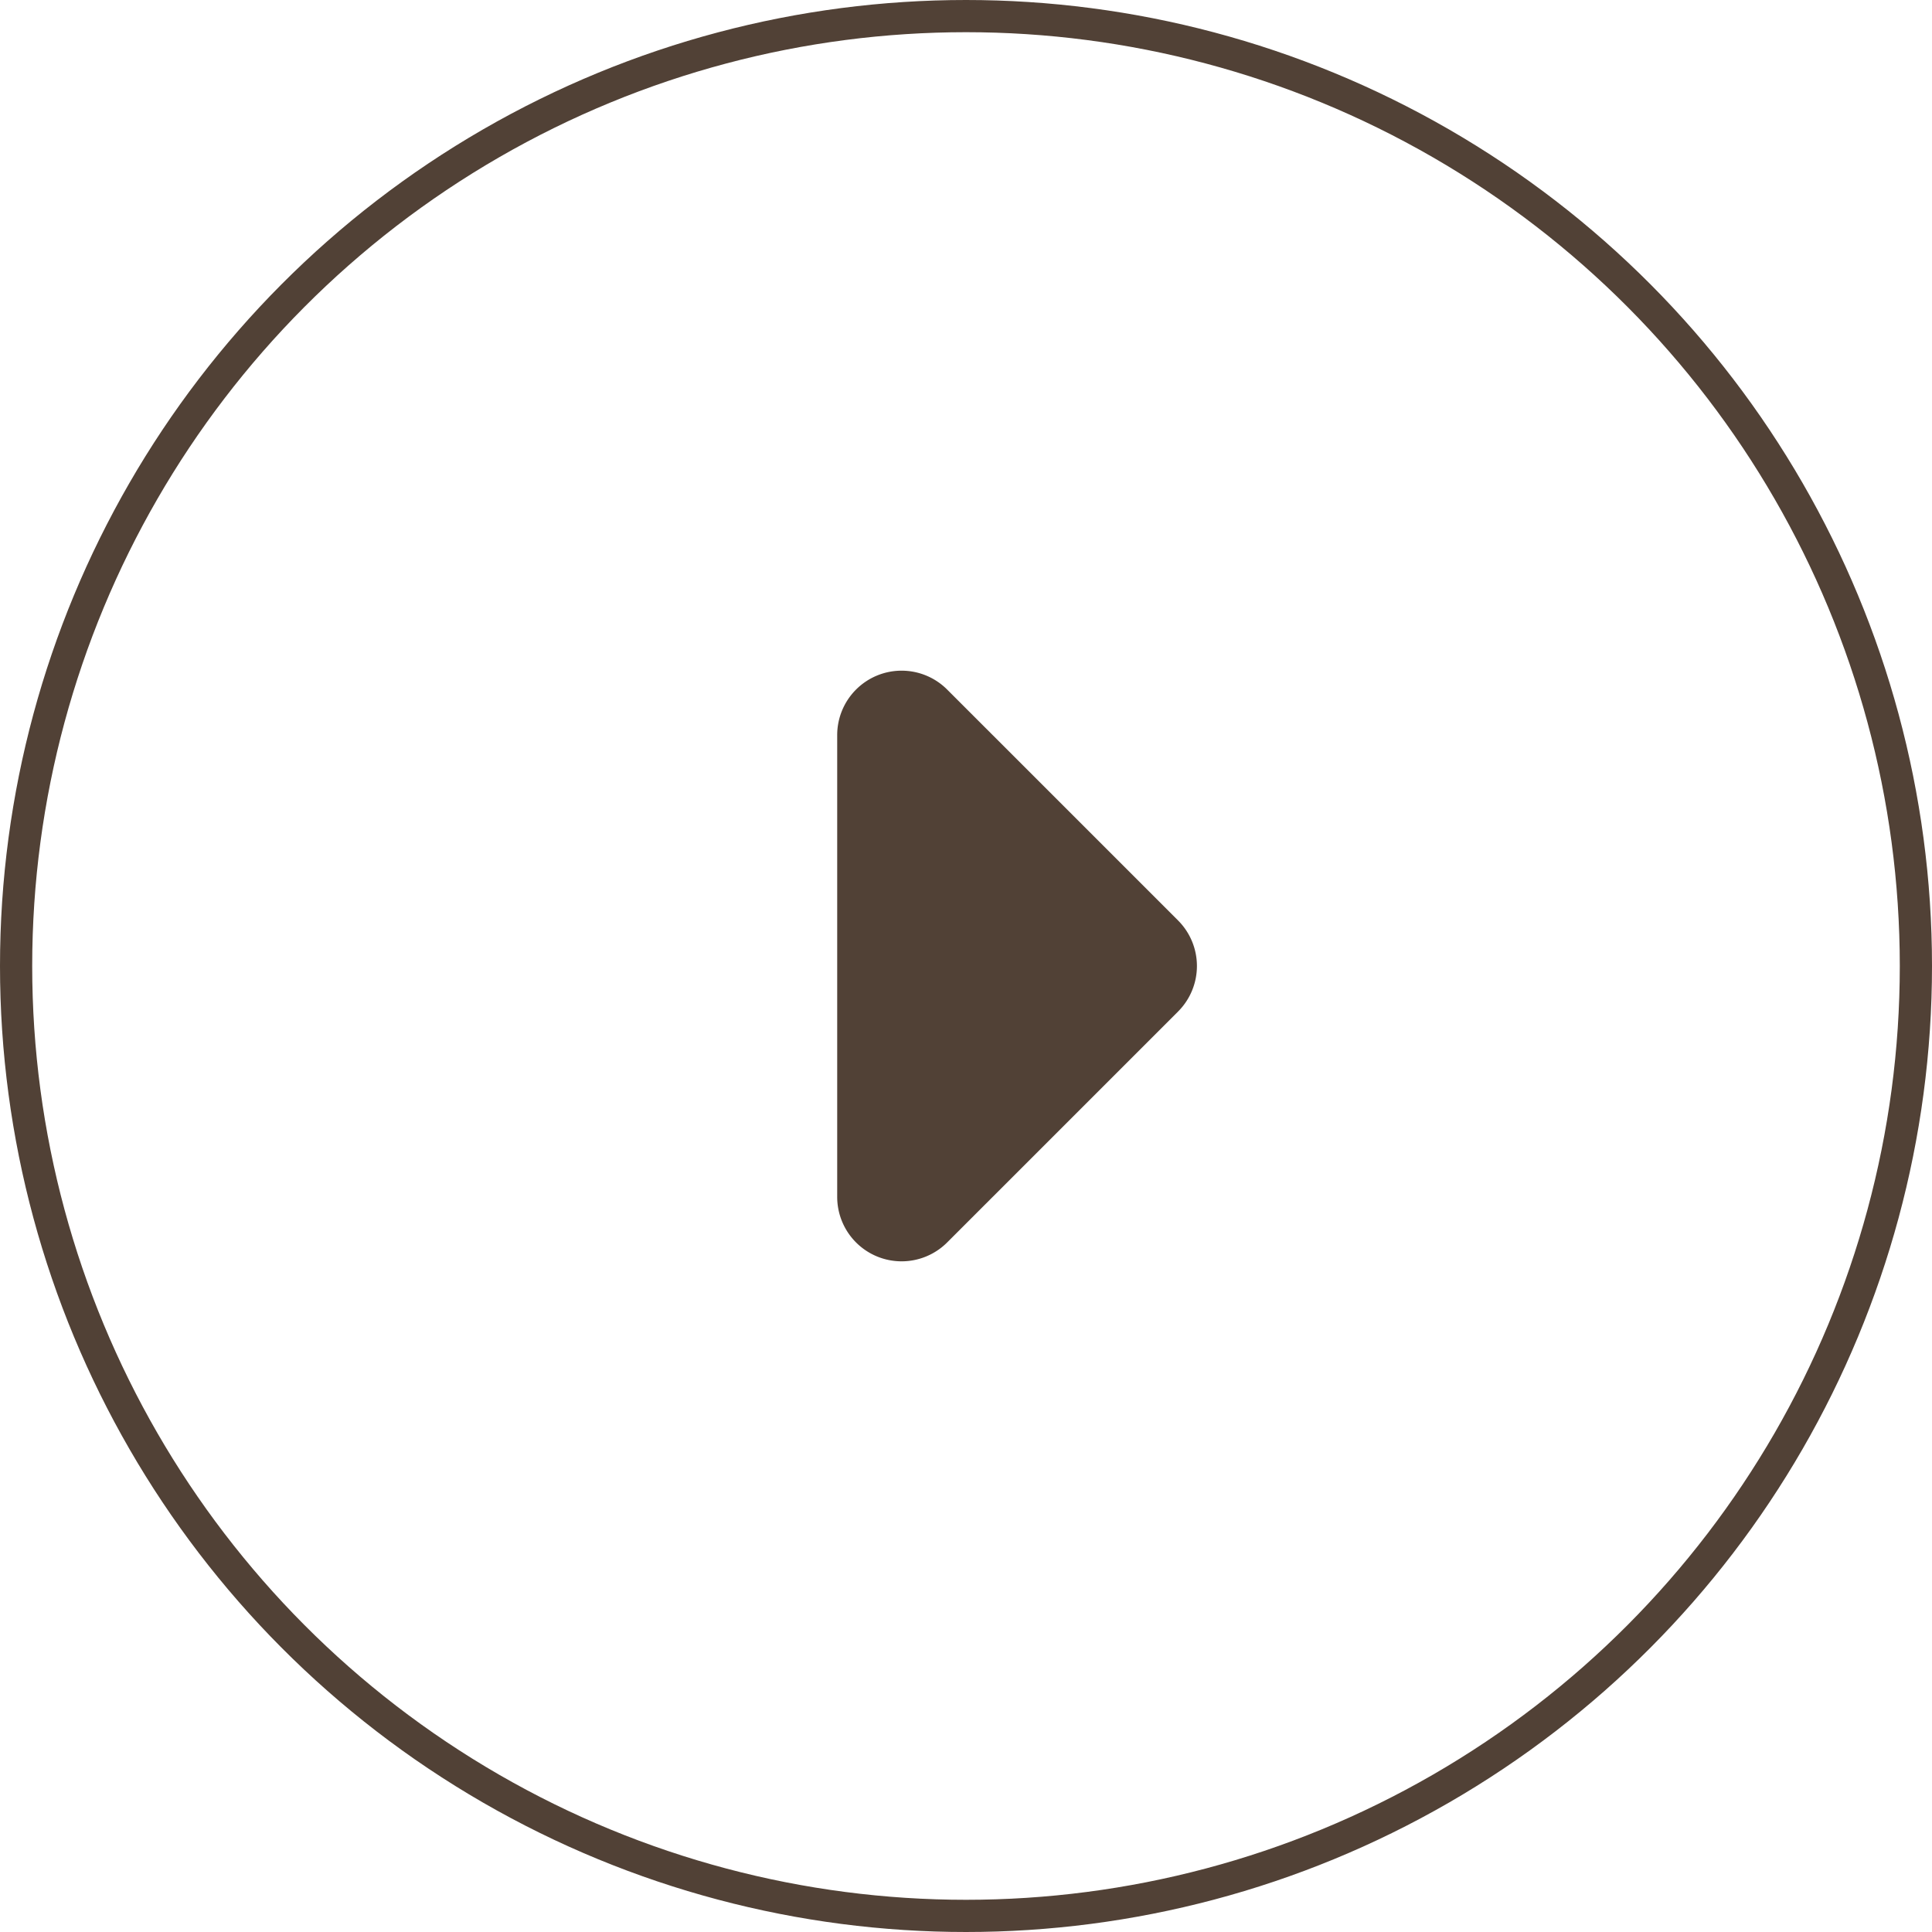
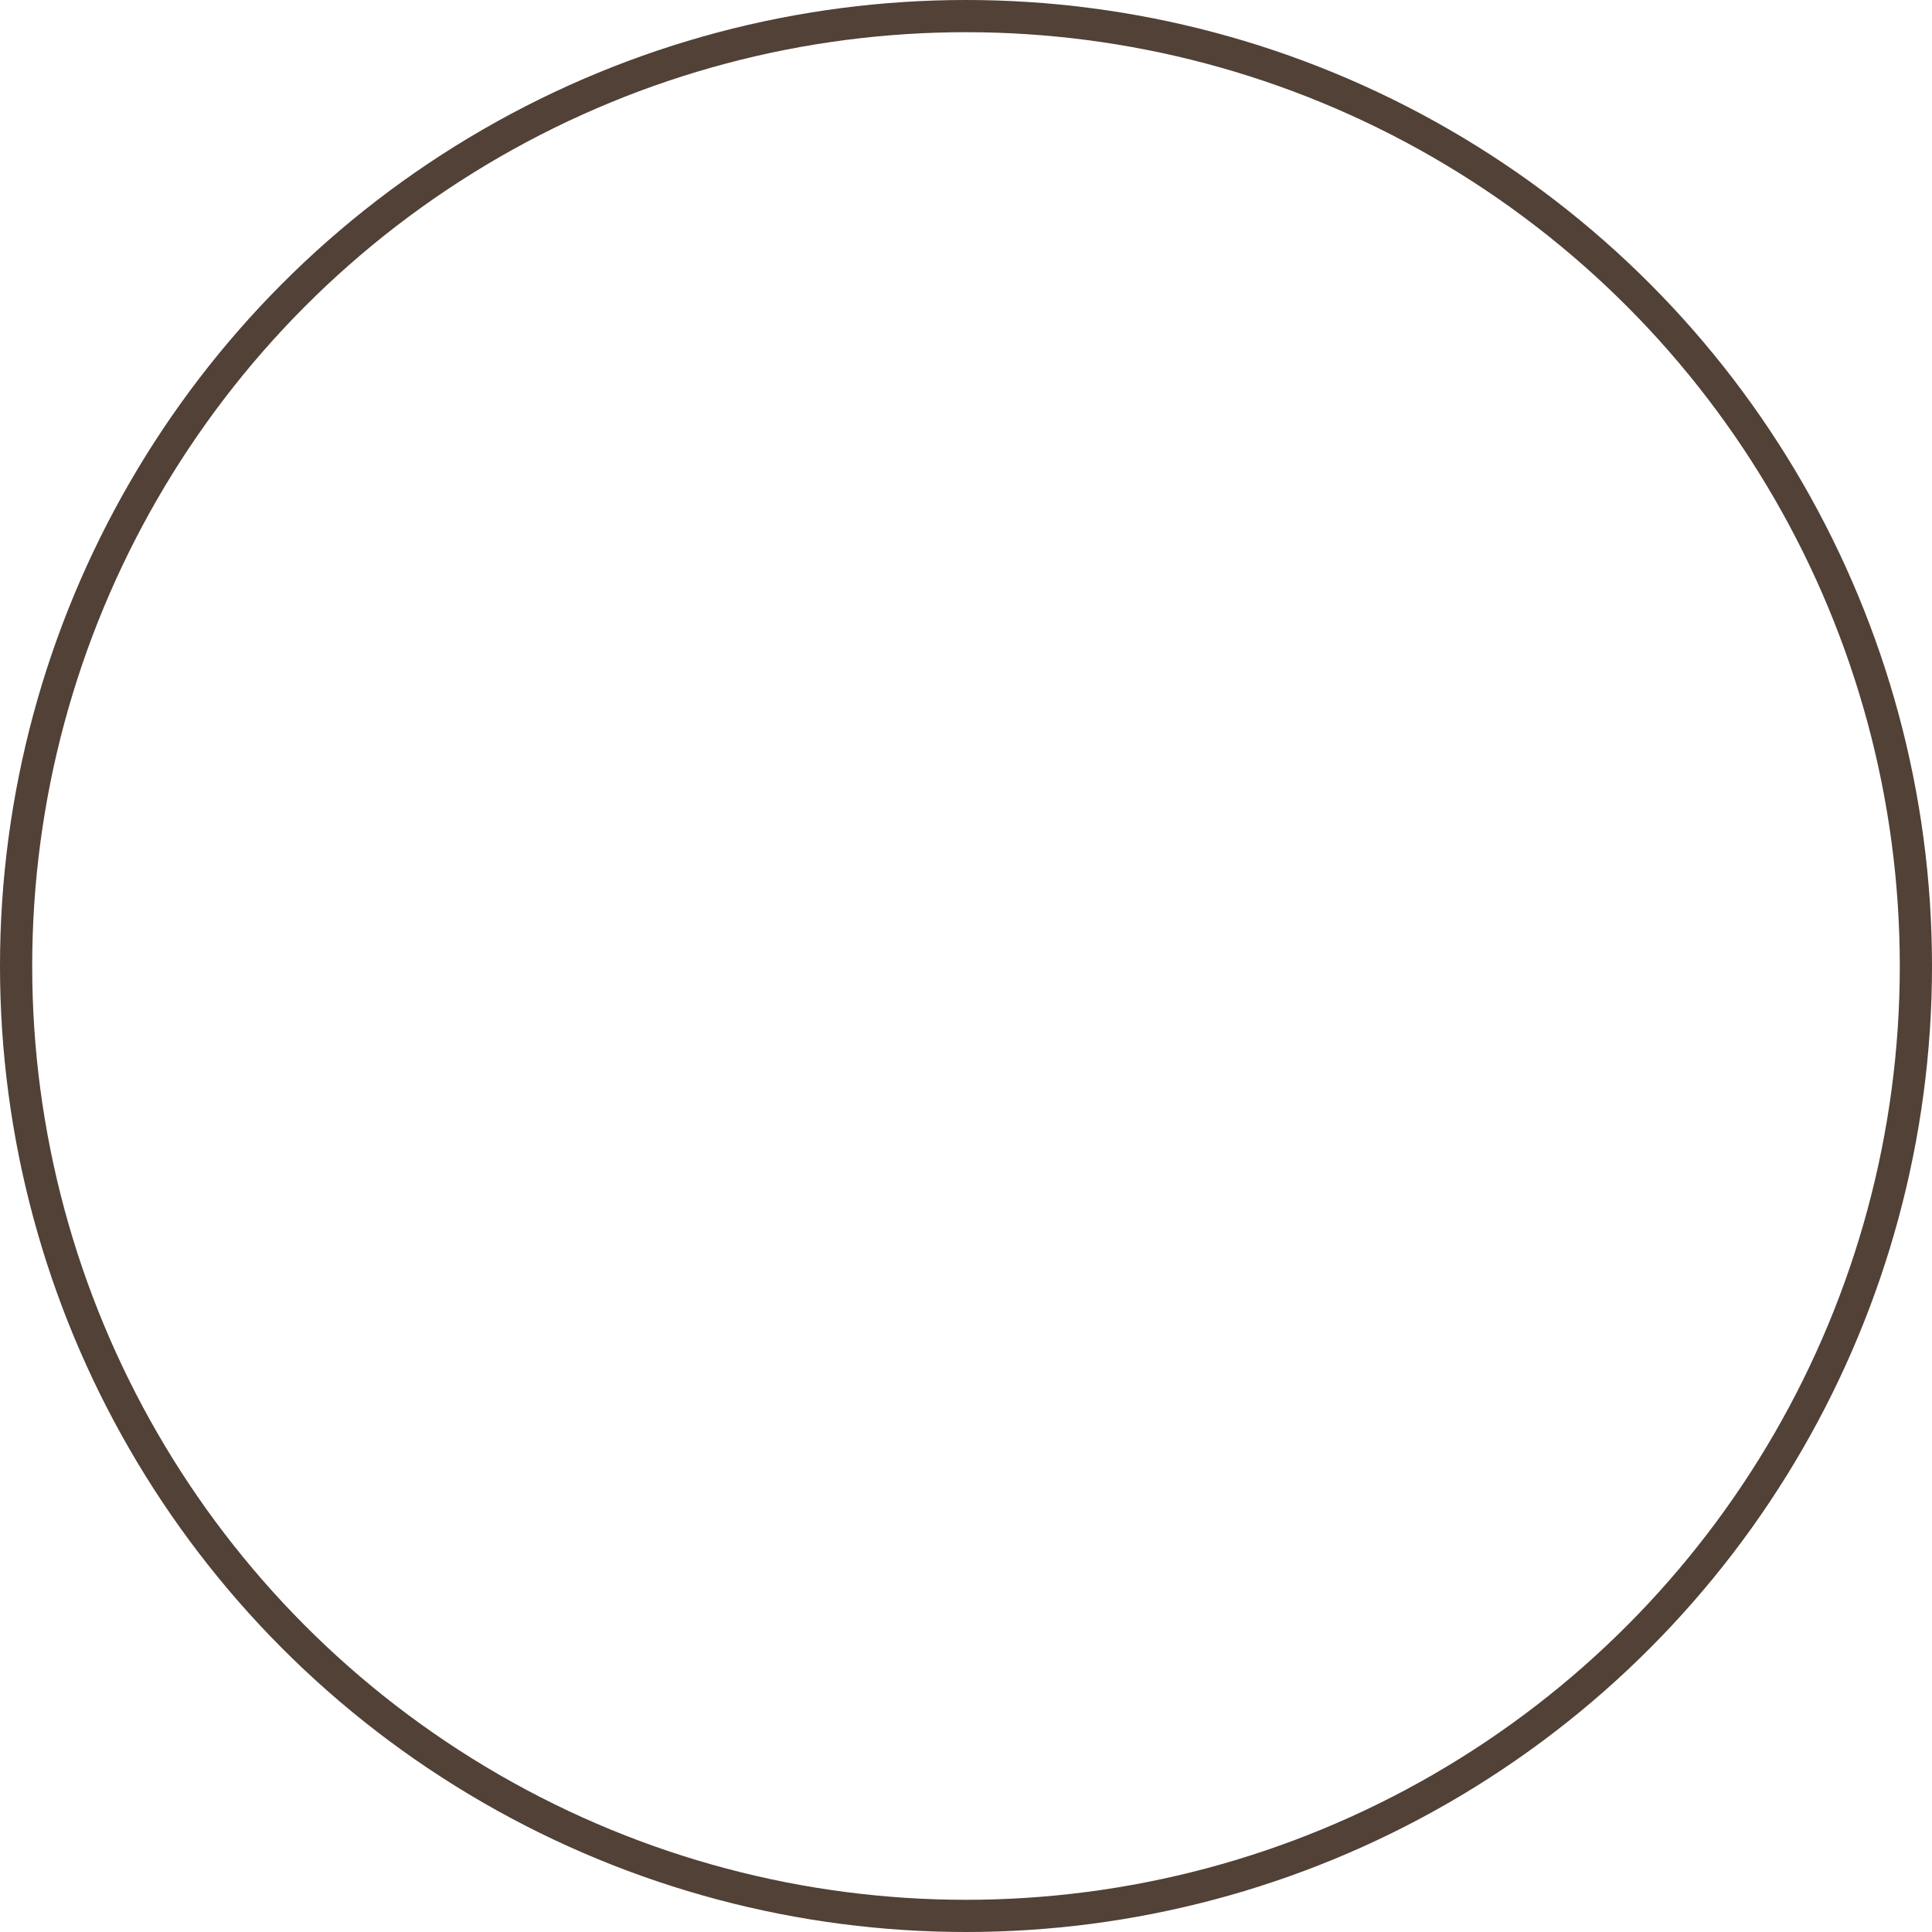
<svg xmlns="http://www.w3.org/2000/svg" id="btn_next" width="60" height="60" viewBox="0 0 60 60">
  <g id="楕円形_21" data-name="楕円形 21" fill="none" stroke="#514136" stroke-width="1">
-     <circle cx="30" cy="30" r="30" stroke="none" />
    <circle cx="30" cy="30" r="29.5" fill="none" />
  </g>
-   <path id="多角形_4" data-name="多角形 4" d="M10.586,1.414a2,2,0,0,1,2.828,0l7.172,7.172A2,2,0,0,1,19.172,12H4.828A2,2,0,0,1,3.414,8.586Z" transform="translate(38 18) rotate(90)" fill="#514136" />
</svg>